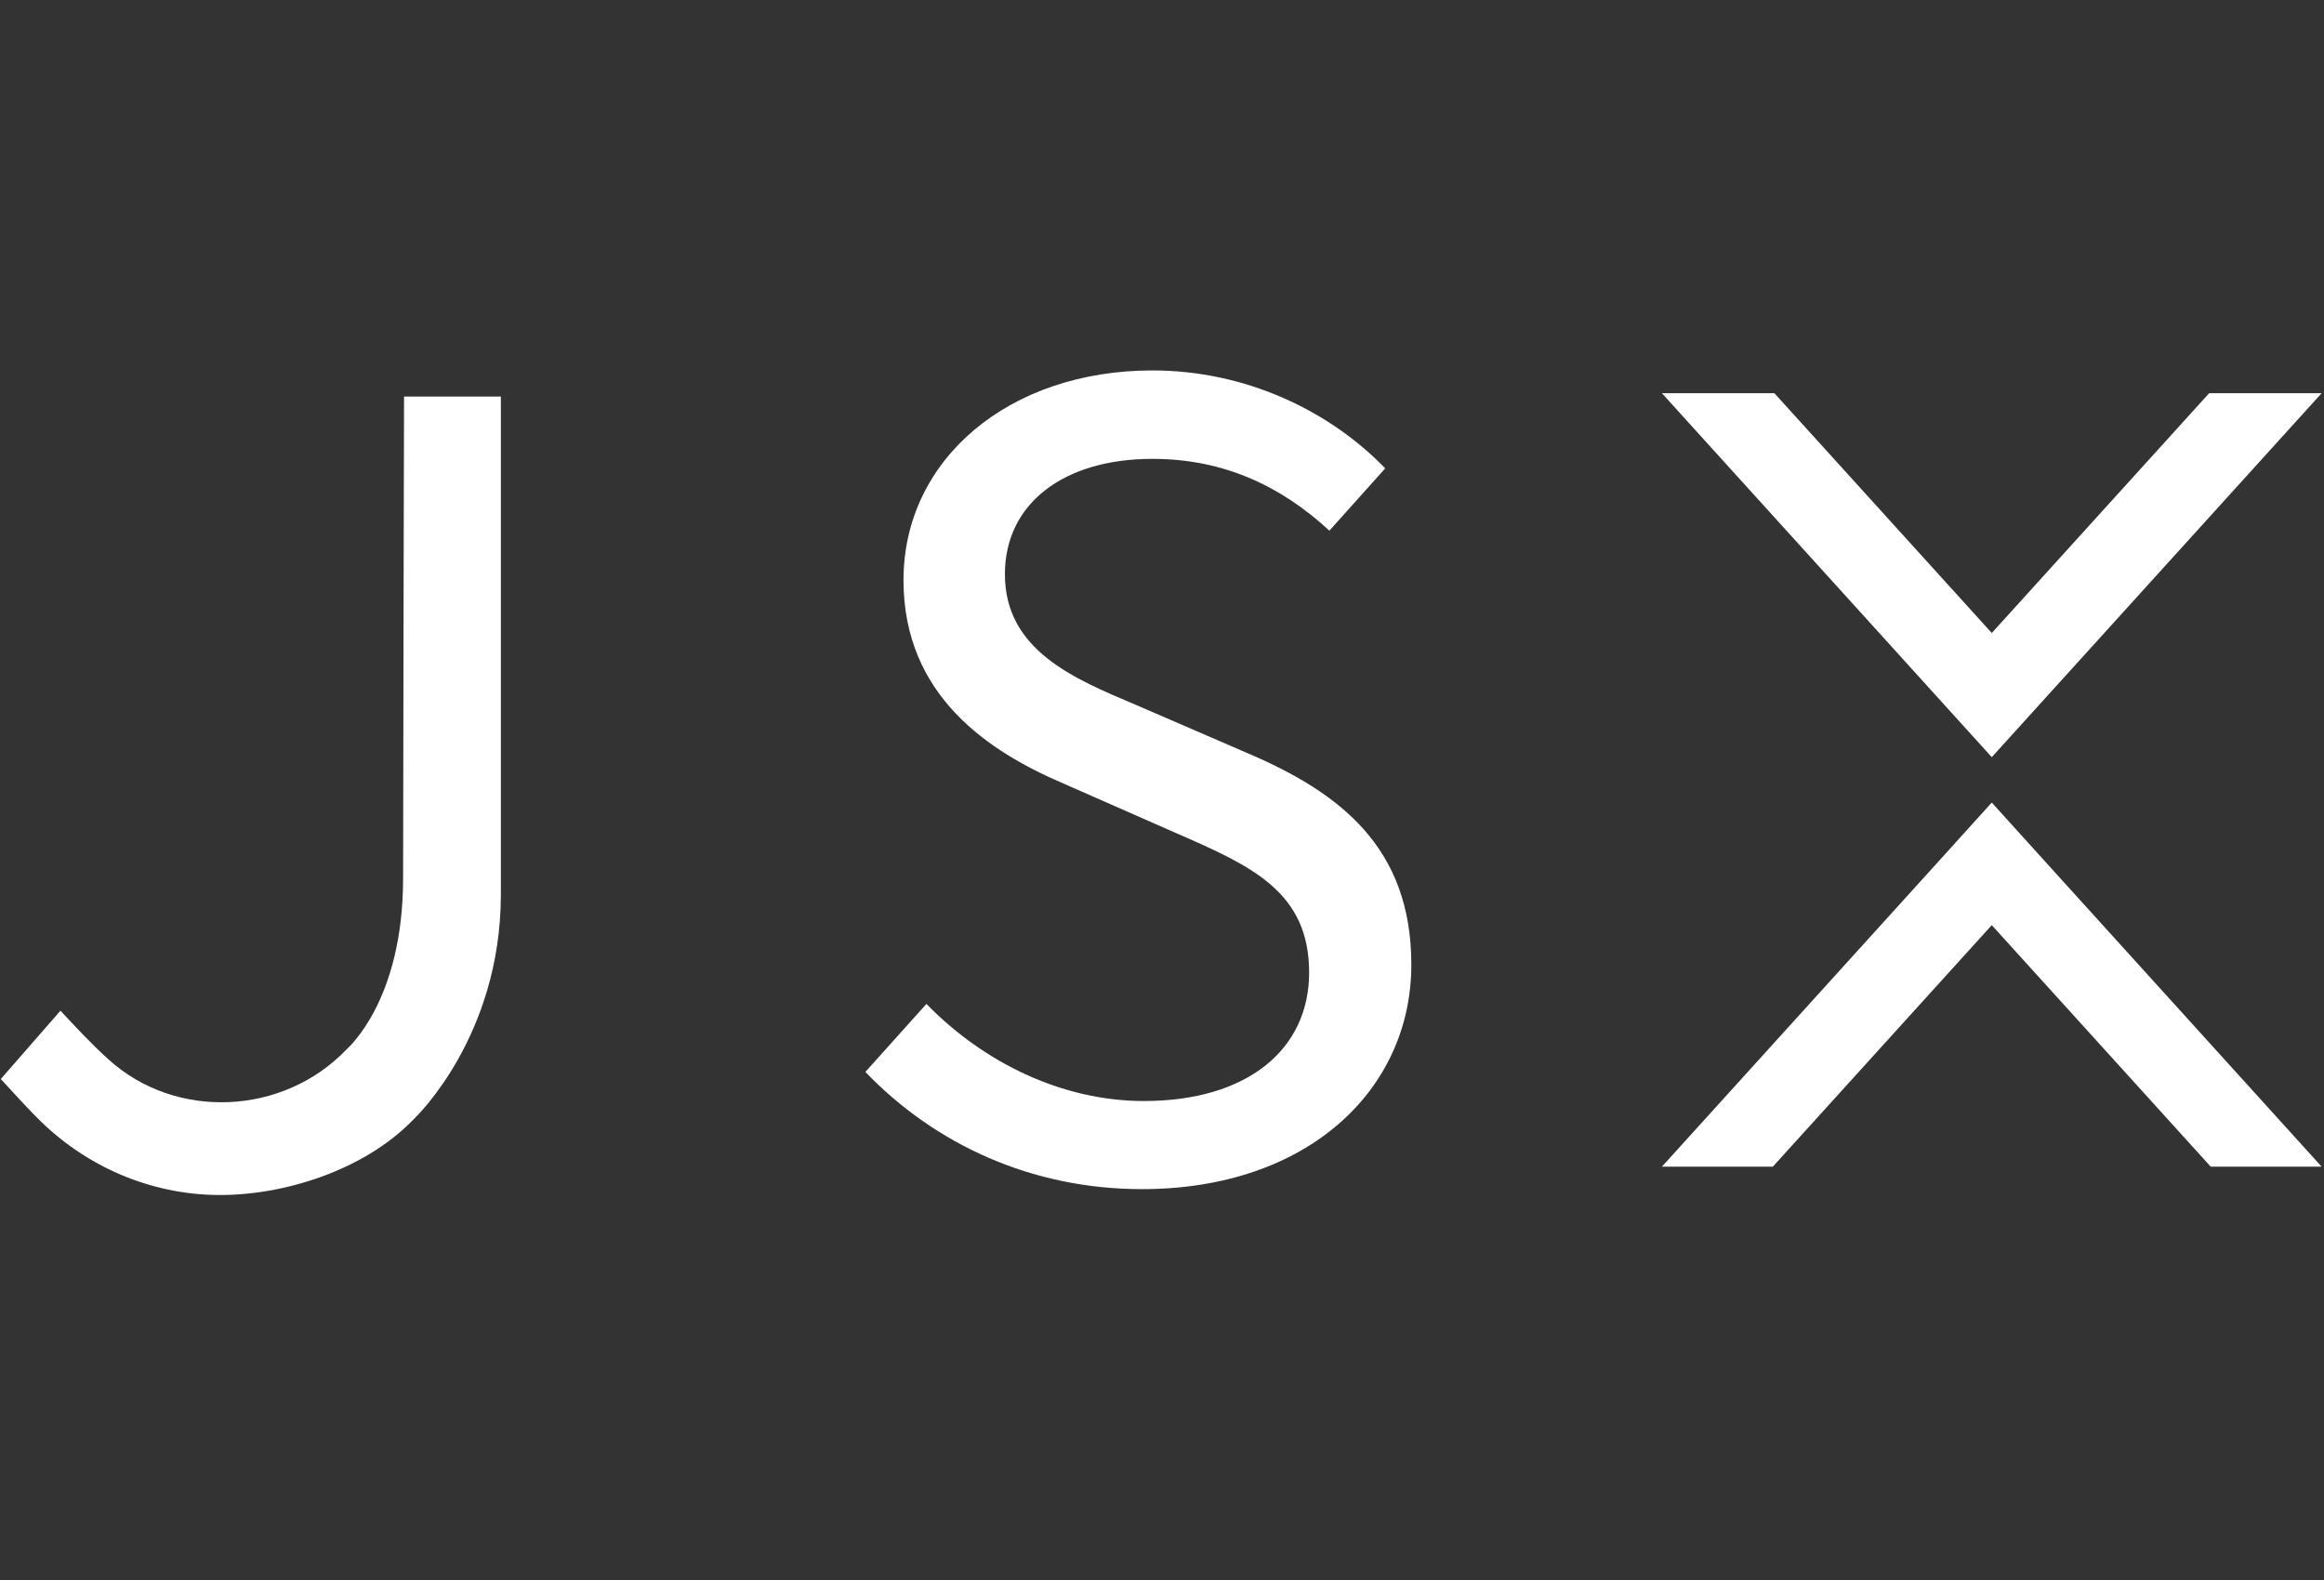
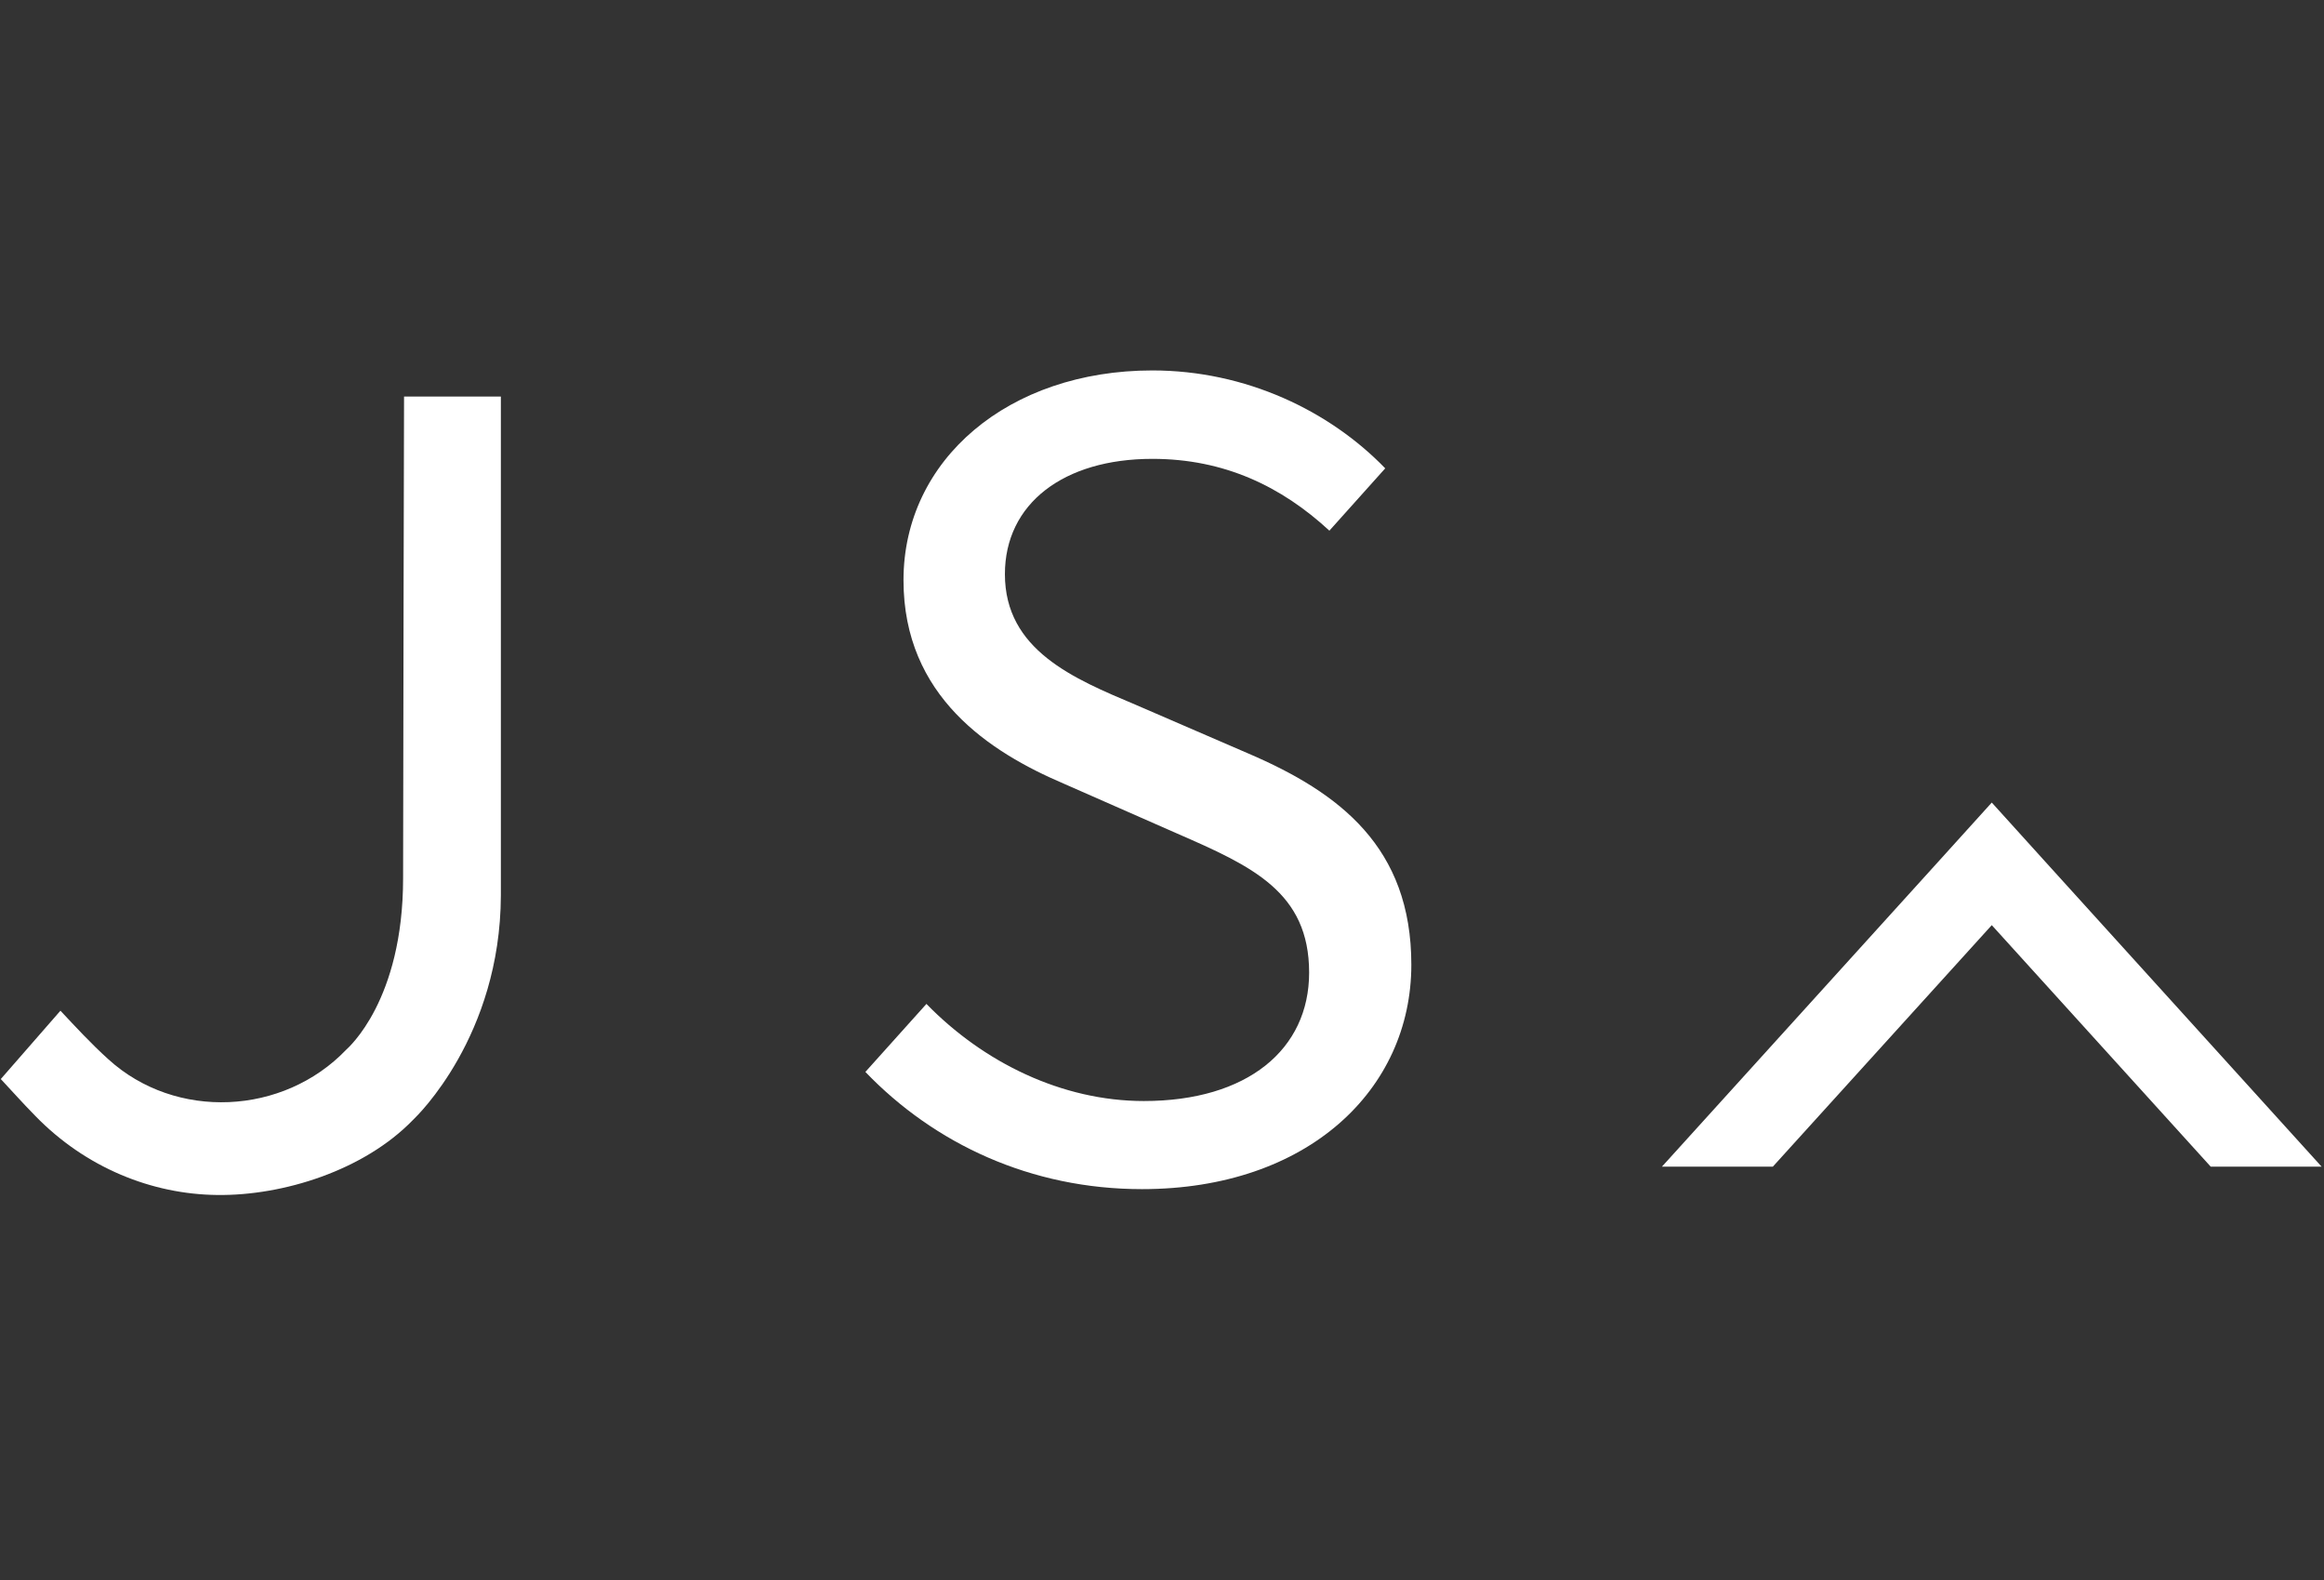
<svg xmlns="http://www.w3.org/2000/svg" version="1.1" id="Layer_1" x="0px" y="0px" viewBox="0 0 146.9 99.9" xml:space="preserve">
  <rect x="0" y="0" width="146.9" height="99.9" fill="#333333" stroke="none" />
  <g>
    <polygon fill-rule="evenodd" clip-rule="evenodd" fill="#FFFFFF" points="129.41,54.62 125.9,50.74 122.39,54.62 105.05,73.76 112.06,73.76 125.9,58.49 139.74,73.76 146.75,73.76 " />
-     <polygon fill-rule="evenodd" clip-rule="evenodd" fill="#FFFFFF" points="139.64,24.86 125.9,40.02 112.16,24.86 105.05,24.86 122.34,43.94 125.9,47.87 129.46,43.94 146.75,24.86 " />
    <path fill-rule="evenodd" clip-rule="evenodd" fill="#FFFFFF" d="M58.56,63.47c3.6,3.7,8.57,6.14,13.74,6.14 c6.56,0,10.45-3.27,10.45-8.12c0-5.1-3.62-6.73-8.34-8.79l-7.18-3.16c-4.66-1.99-10.12-5.51-10.12-12.86 c0-7.63,6.65-13.26,15.73-13.26c5.92,0,11.21,2.56,14.72,6.19l-3.53,3.94c-3.03-2.8-6.65-4.54-11.19-4.54 c-5.61,0-9.32,2.83-9.32,7.29c0,4.81,4.36,6.61,8.27,8.26l7.12,3.08c5.78,2.48,10.3,5.93,10.3,13.35c0,7.89-6.53,14.19-17.03,14.19 c-7.01,0-13.11-2.86-17.48-7.41L58.56,63.47z" />
    <path fill-rule="evenodd" clip-rule="evenodd" fill="#FFFFFF" d="M25.54,25.07c0,0-0.06,24.39-0.06,30.45 c0,7.74-3.48,10.73-3.6,10.85c-3.98,4.15-10.77,4.47-15.02,0.61c-1.11-1-2.1-2.08-3.04-3.08l-3.77,4.32 c0.77,0.82,1.27,1.4,2.18,2.33c3.19,3.28,7.37,4.96,11.51,5C17.9,75.6,23,74,26.09,70.82c0.03-0.03,0.05-0.05,0.08-0.08 c0.15-0.15,5.46-5.22,5.49-14.13V25.07H25.54z" />
  </g>
</svg>